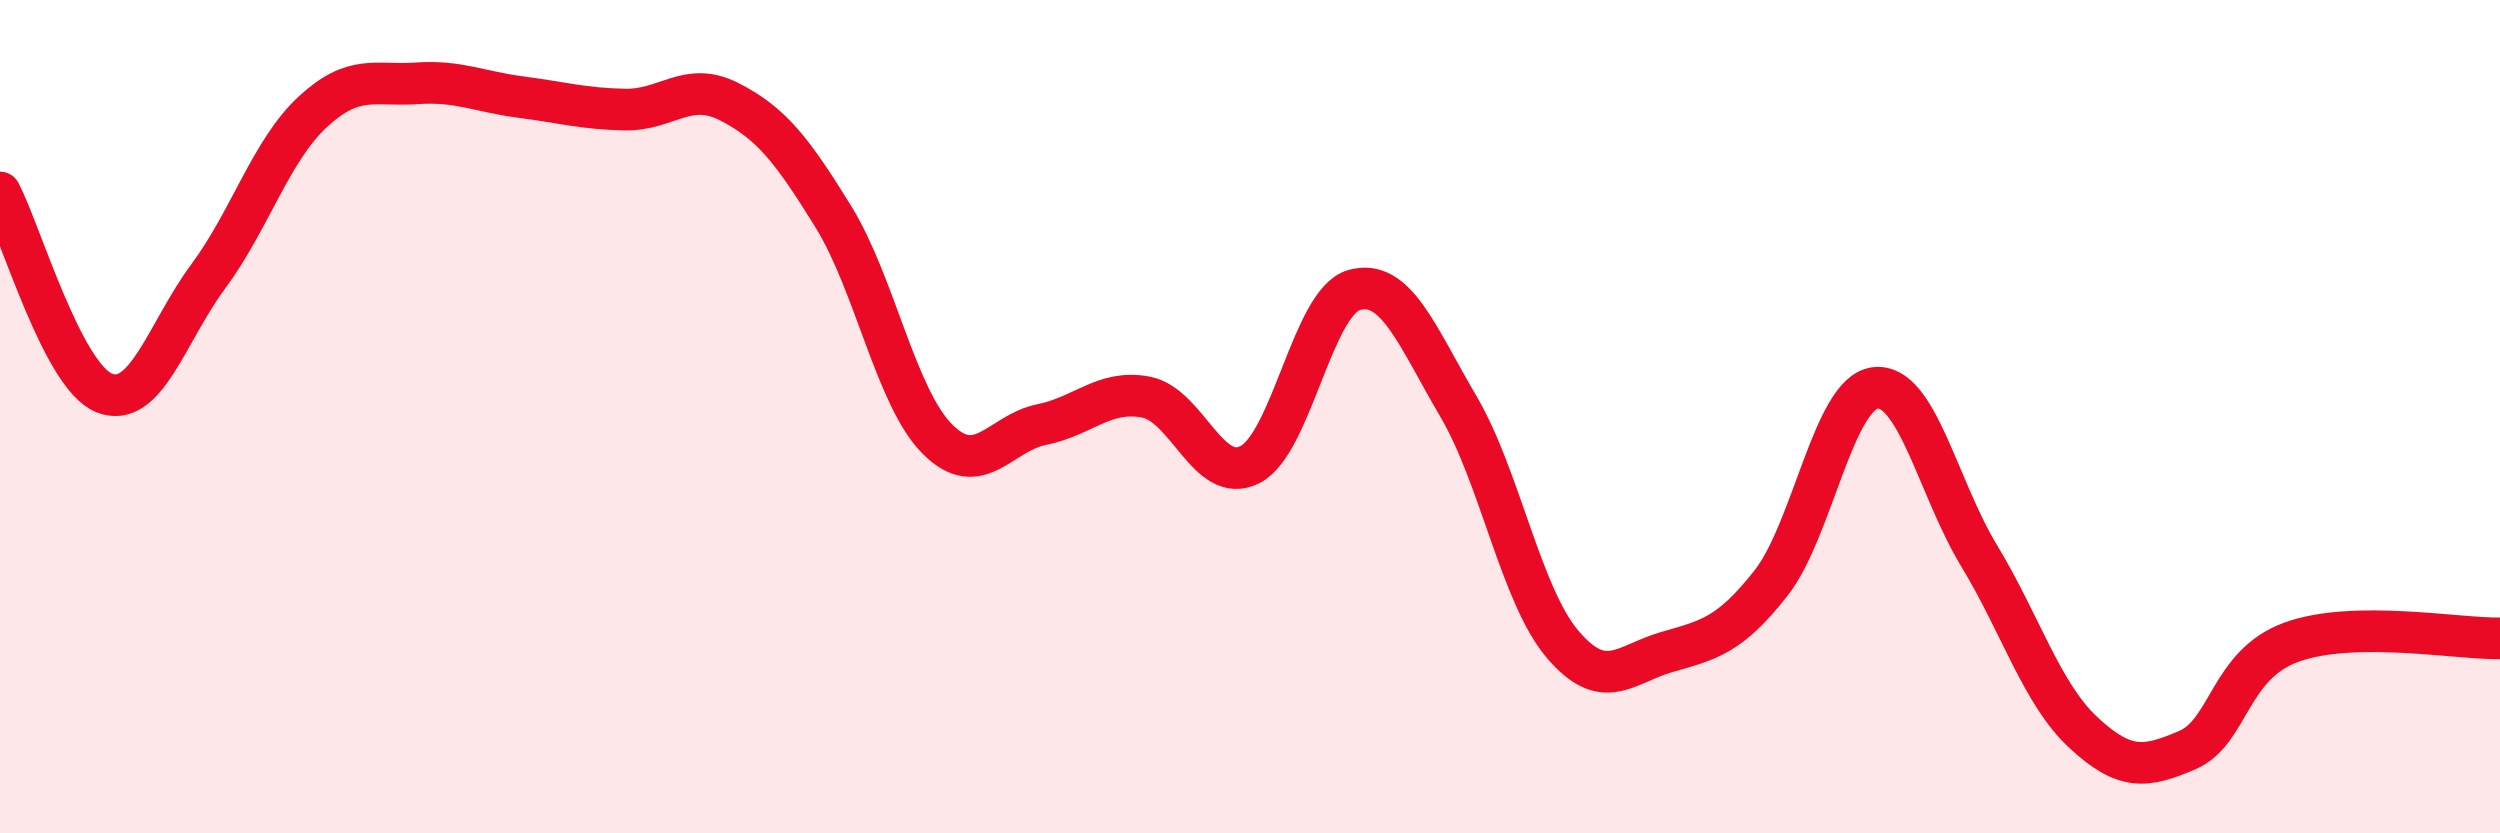
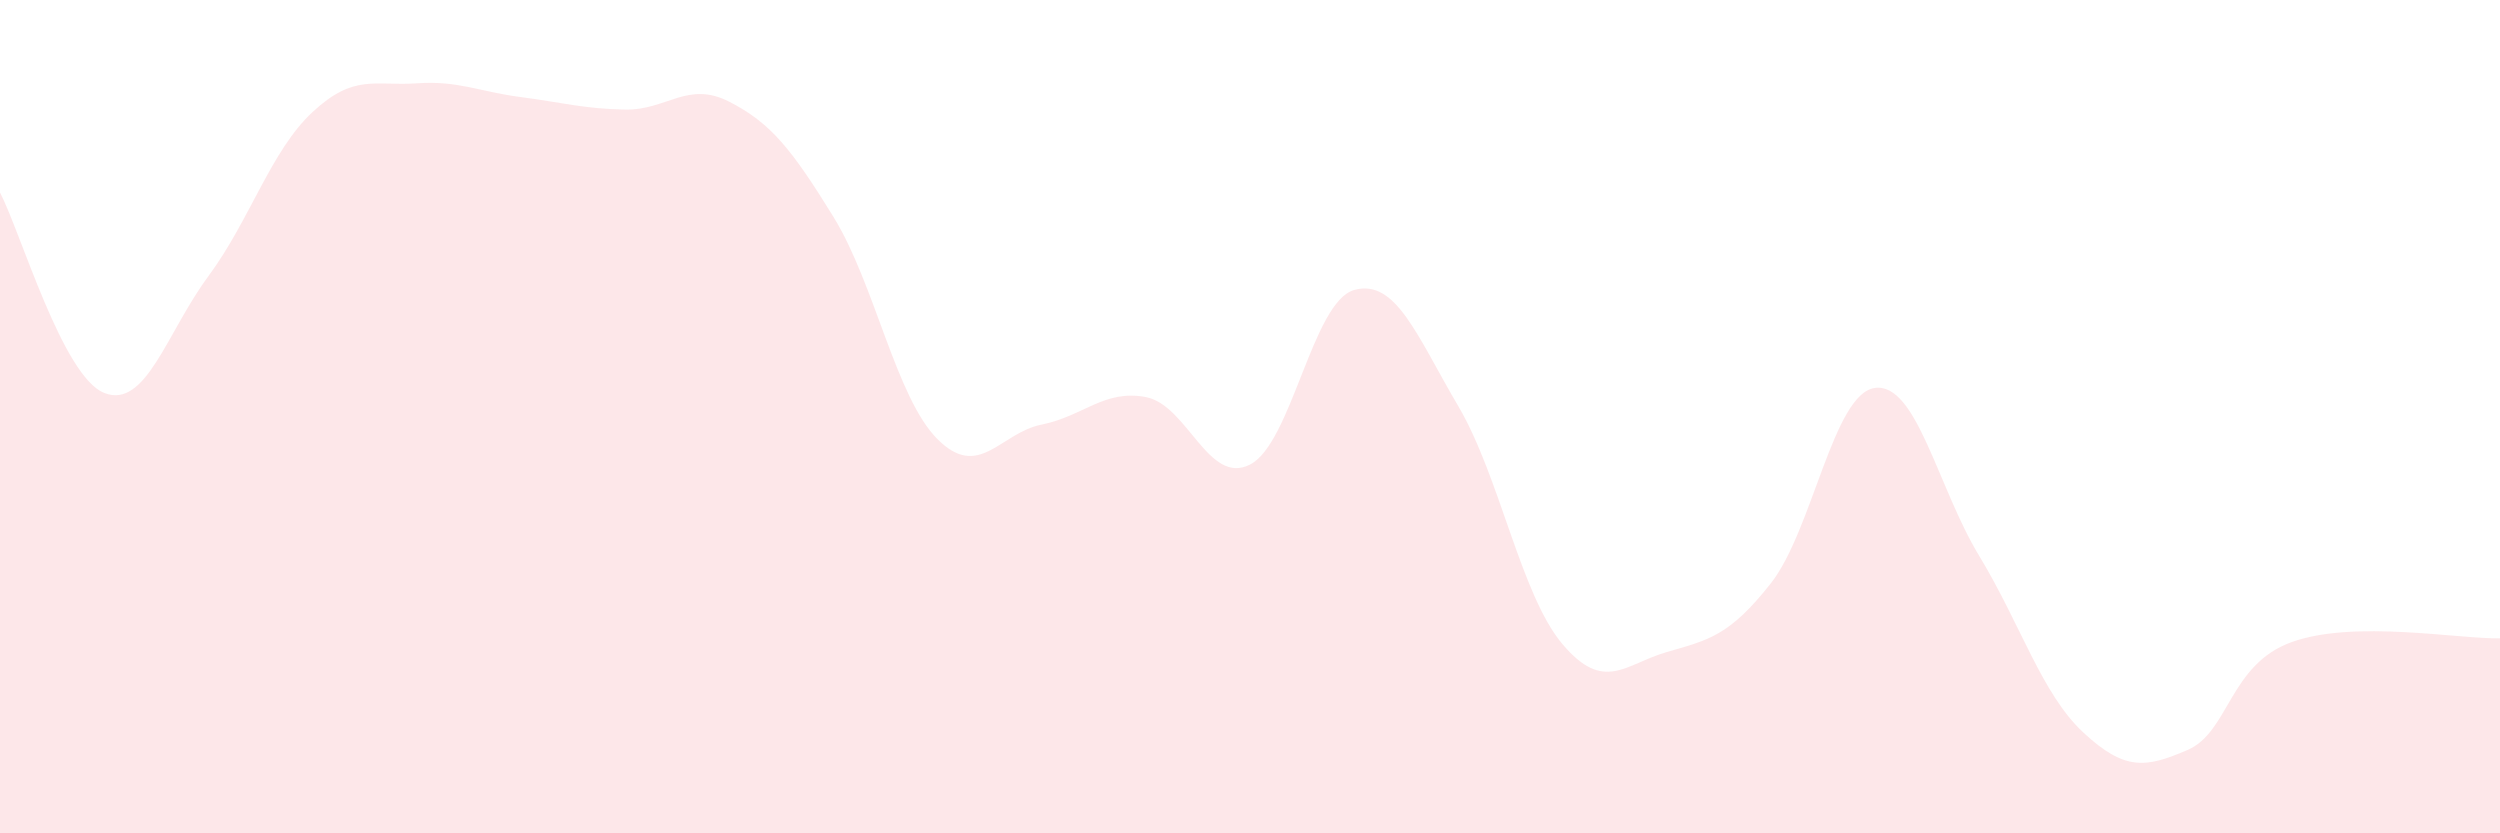
<svg xmlns="http://www.w3.org/2000/svg" width="60" height="20" viewBox="0 0 60 20">
  <path d="M 0,4.62 C 0.5,5.58 1.5,9.03 2.5,9.43 C 3.5,9.83 4,7.98 5,6.63 C 6,5.28 6.5,3.62 7.5,2.69 C 8.5,1.76 9,2.07 10,2 C 11,1.93 11.5,2.2 12.5,2.33 C 13.5,2.46 14,2.61 15,2.63 C 16,2.65 16.5,1.93 17.5,2.44 C 18.5,2.95 19,3.58 20,5.2 C 21,6.82 21.5,9.54 22.5,10.54 C 23.5,11.54 24,10.39 25,10.19 C 26,9.99 26.5,9.34 27.5,9.53 C 28.5,9.72 29,11.66 30,11.15 C 31,10.64 31.5,7.24 32.5,6.96 C 33.5,6.68 34,8.05 35,9.75 C 36,11.45 36.5,14.28 37.5,15.46 C 38.5,16.64 39,15.94 40,15.65 C 41,15.36 41.5,15.27 42.5,14 C 43.5,12.73 44,9.44 45,9.31 C 46,9.18 46.5,11.69 47.5,13.34 C 48.5,14.99 49,16.65 50,17.58 C 51,18.51 51.5,18.43 52.5,18 C 53.5,17.57 53.5,15.95 55,15.41 C 56.5,14.87 59,15.34 60,15.32L60 20L0 20Z" fill="#EB0A25" opacity="0.1" stroke-linecap="round" stroke-linejoin="round" />
-   <path d="M 0,4.62 C 0.5,5.58 1.5,9.03 2.5,9.43 C 3.5,9.83 4,7.98 5,6.63 C 6,5.28 6.5,3.62 7.5,2.69 C 8.5,1.76 9,2.07 10,2 C 11,1.93 11.5,2.2 12.5,2.33 C 13.5,2.46 14,2.61 15,2.63 C 16,2.65 16.5,1.93 17.5,2.44 C 18.5,2.95 19,3.58 20,5.2 C 21,6.82 21.5,9.54 22.5,10.54 C 23.5,11.54 24,10.39 25,10.19 C 26,9.99 26.5,9.34 27.5,9.53 C 28.5,9.72 29,11.66 30,11.15 C 31,10.64 31.5,7.24 32.5,6.96 C 33.5,6.68 34,8.05 35,9.75 C 36,11.45 36.5,14.28 37.5,15.46 C 38.5,16.64 39,15.94 40,15.65 C 41,15.36 41.5,15.27 42.5,14 C 43.5,12.73 44,9.44 45,9.31 C 46,9.18 46.5,11.69 47.5,13.34 C 48.5,14.99 49,16.65 50,17.58 C 51,18.51 51.5,18.43 52.5,18 C 53.5,17.57 53.5,15.95 55,15.41 C 56.5,14.87 59,15.34 60,15.32" stroke="#EB0A25" stroke-width="1" fill="none" stroke-linecap="round" stroke-linejoin="round" />
</svg>